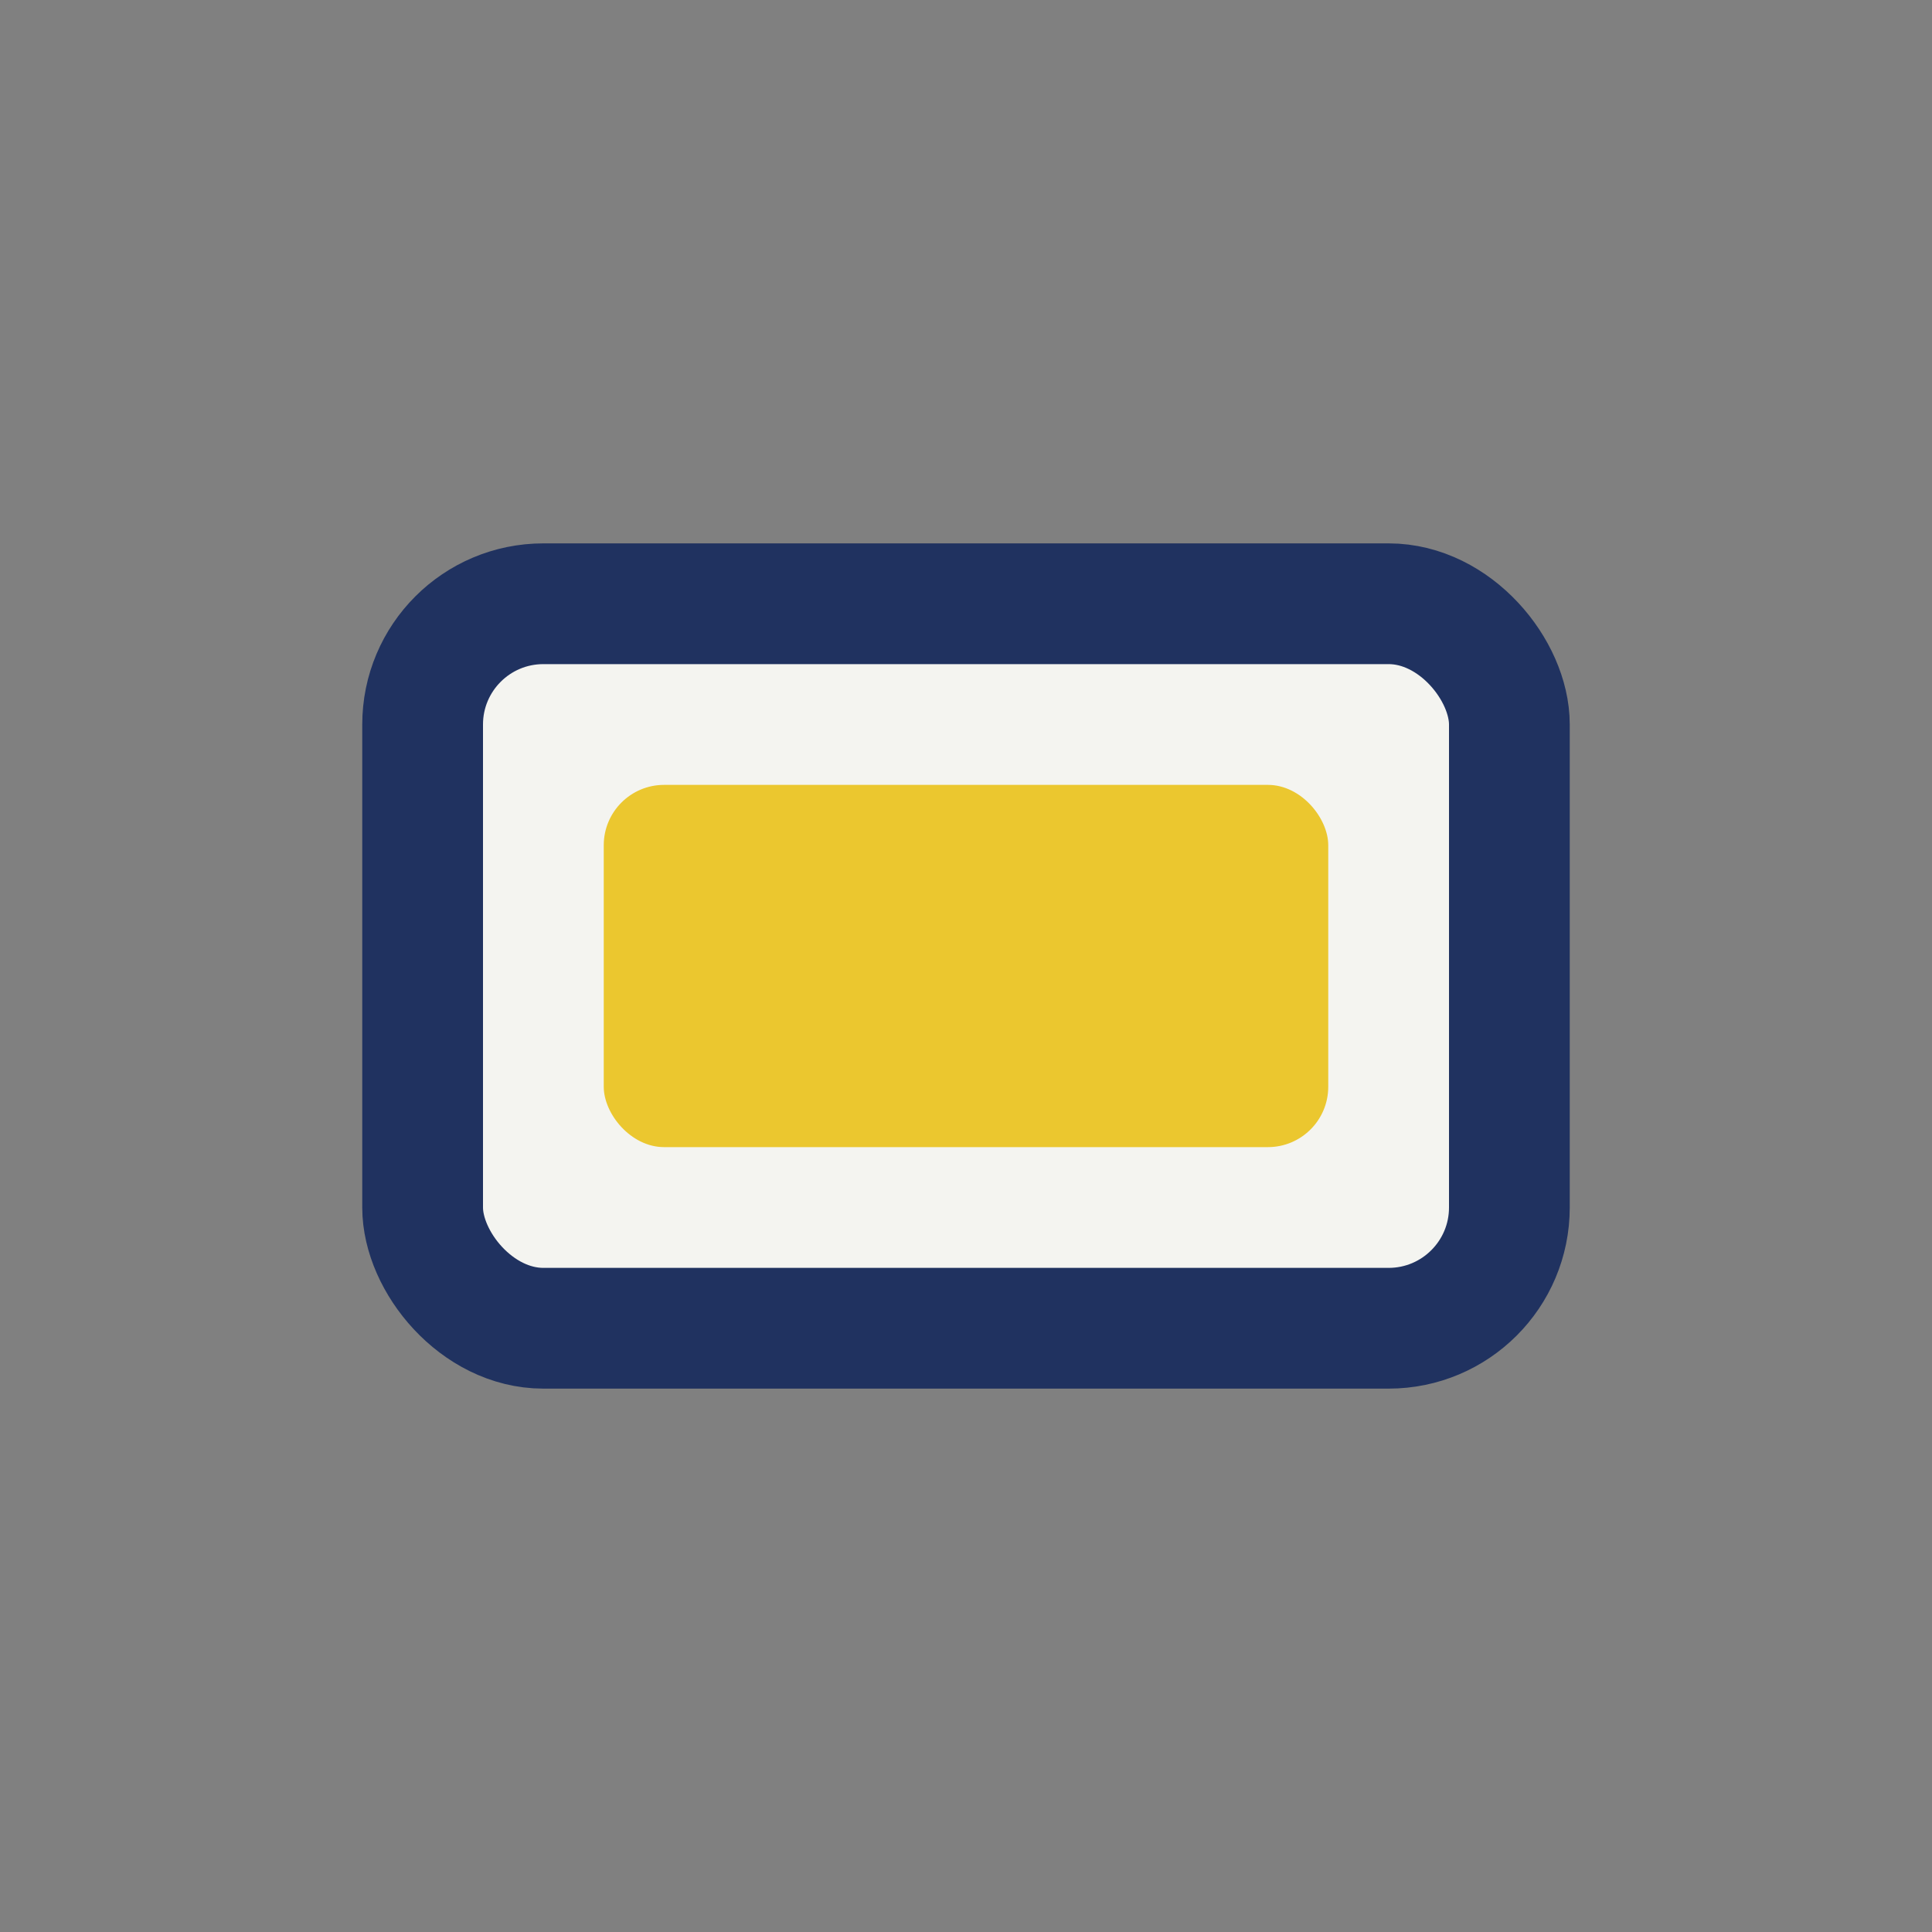
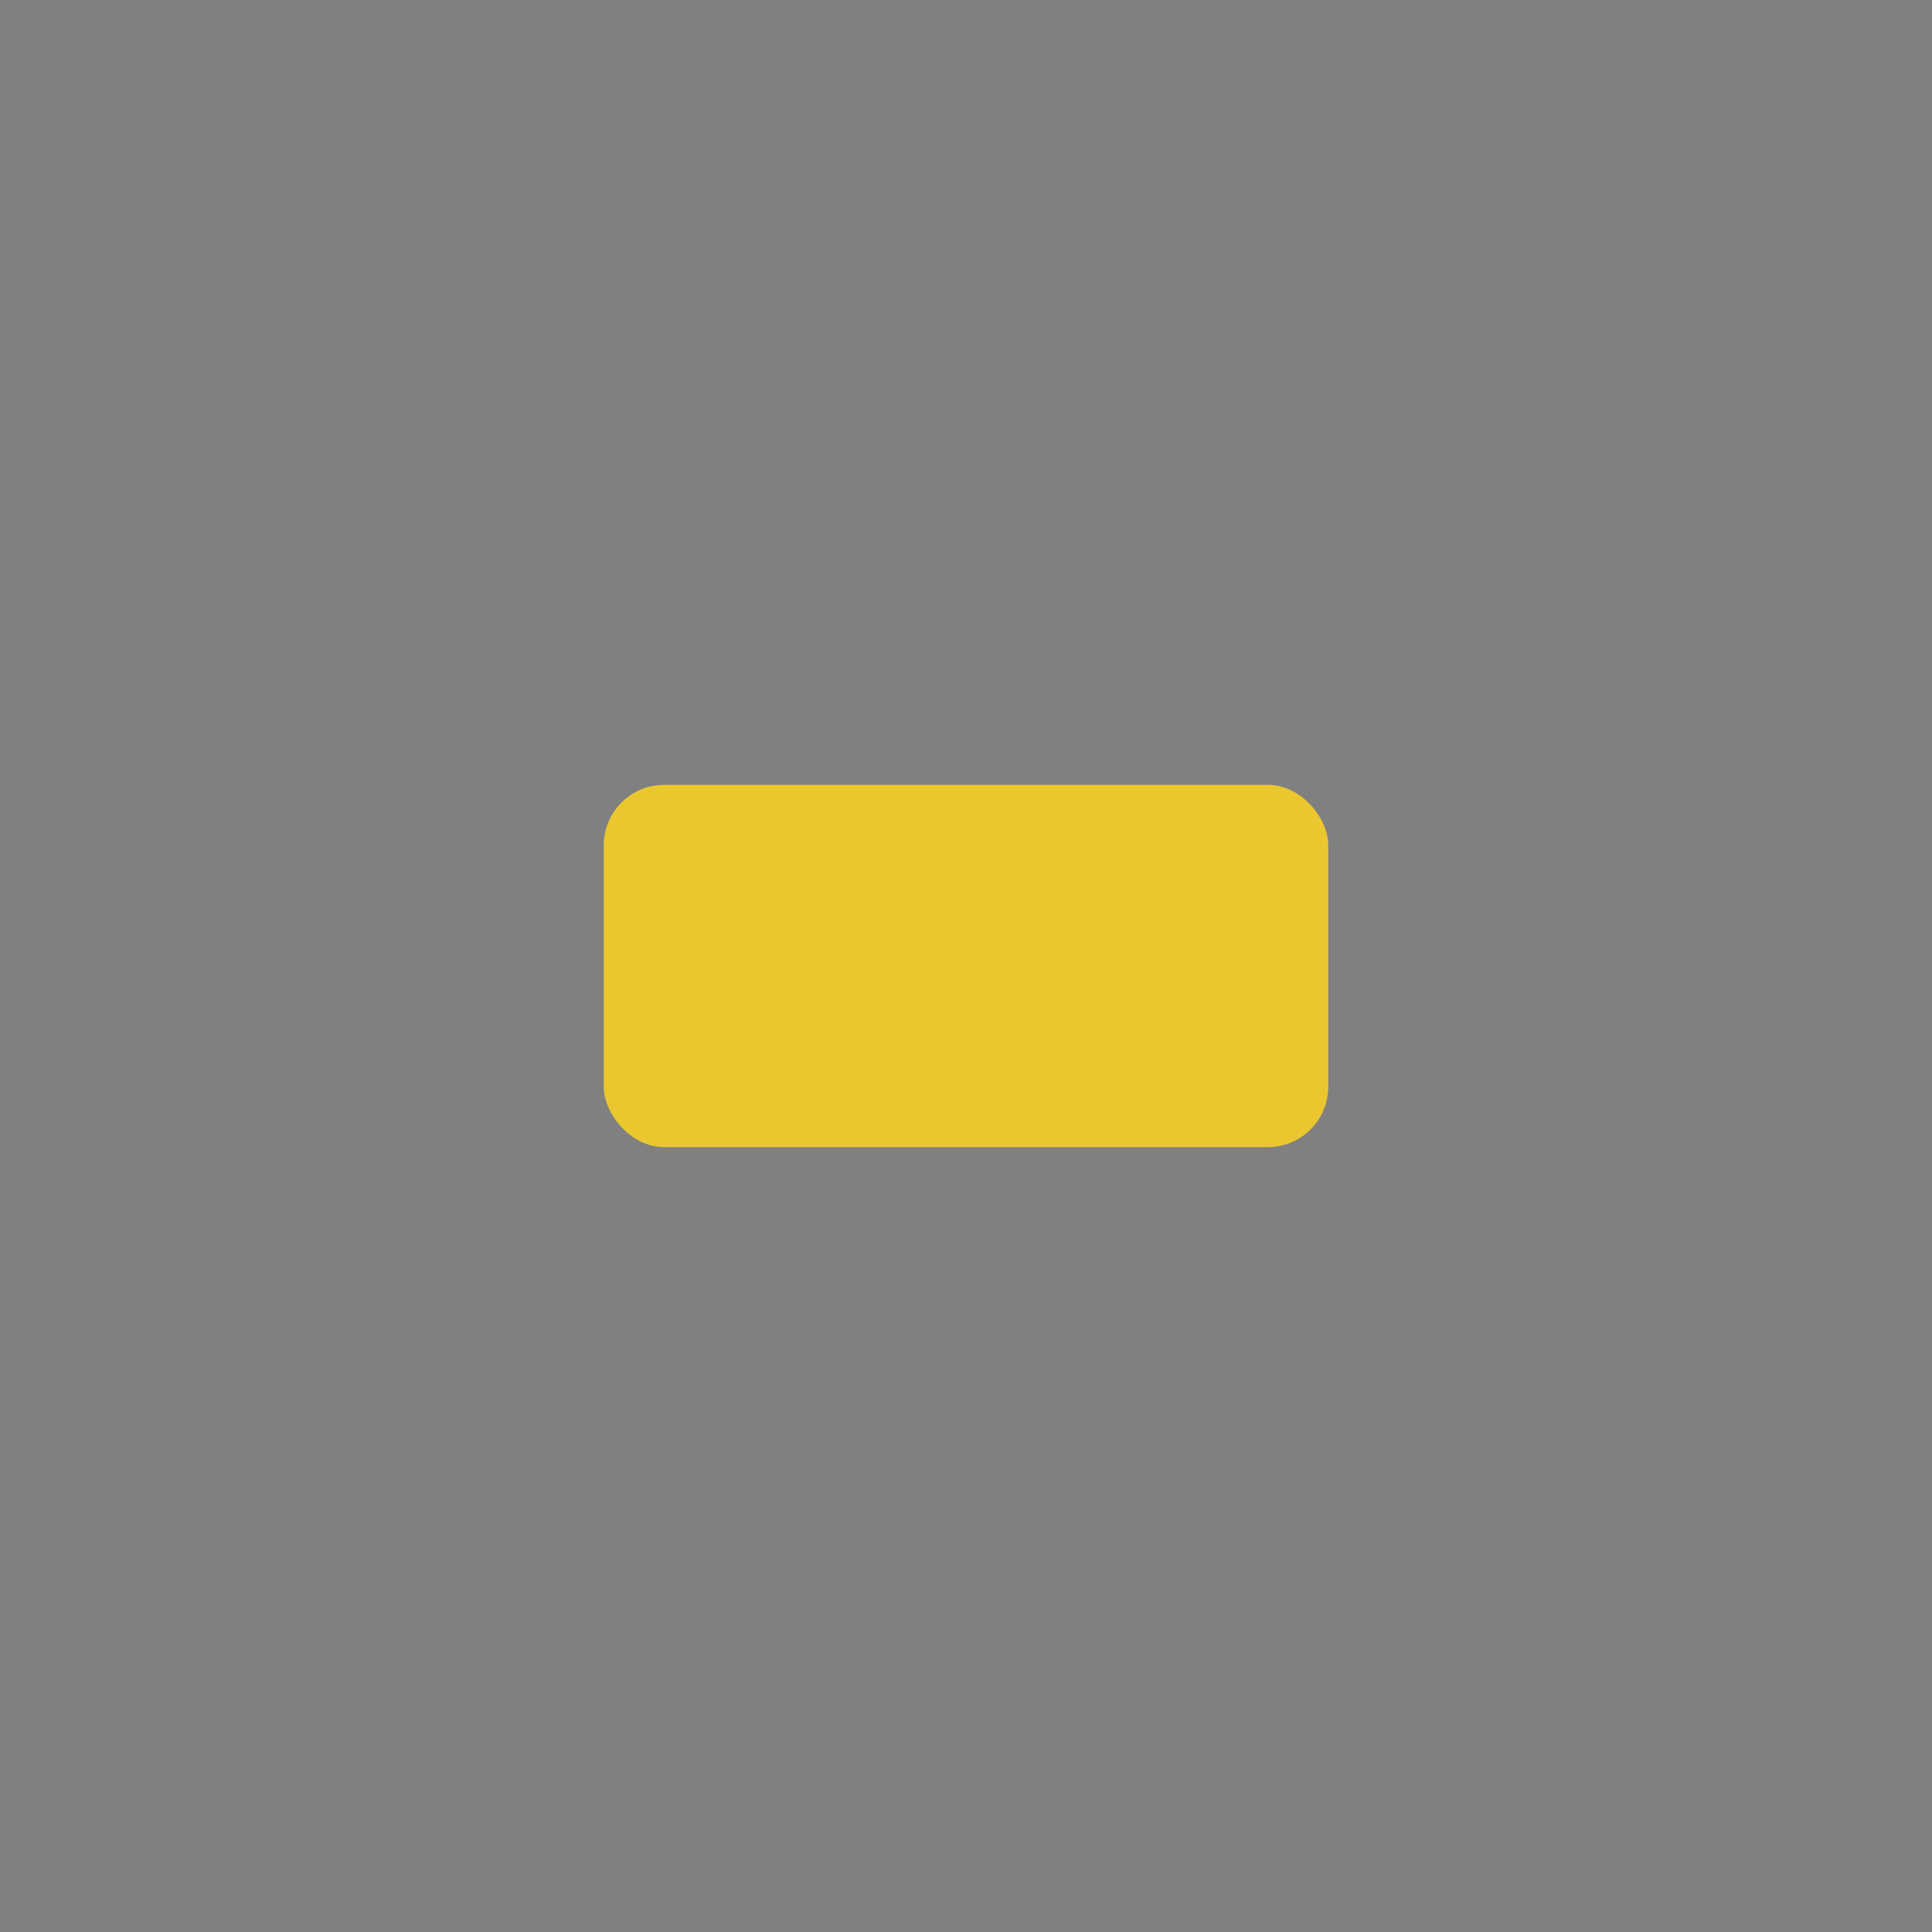
<svg xmlns="http://www.w3.org/2000/svg" width="32" height="32" viewBox="0 0 32 32">
  <rect x="0" y="0" width="32" height="32" fill="#808080" stroke="none" />
-   <rect x="7" y="10" width="18" height="12" rx="2" fill="#F4F4F0" stroke="#203260" stroke-width="2" />
  <rect x="10" y="13" width="12" height="6" rx="1" fill="#EBC72F" />
</svg>